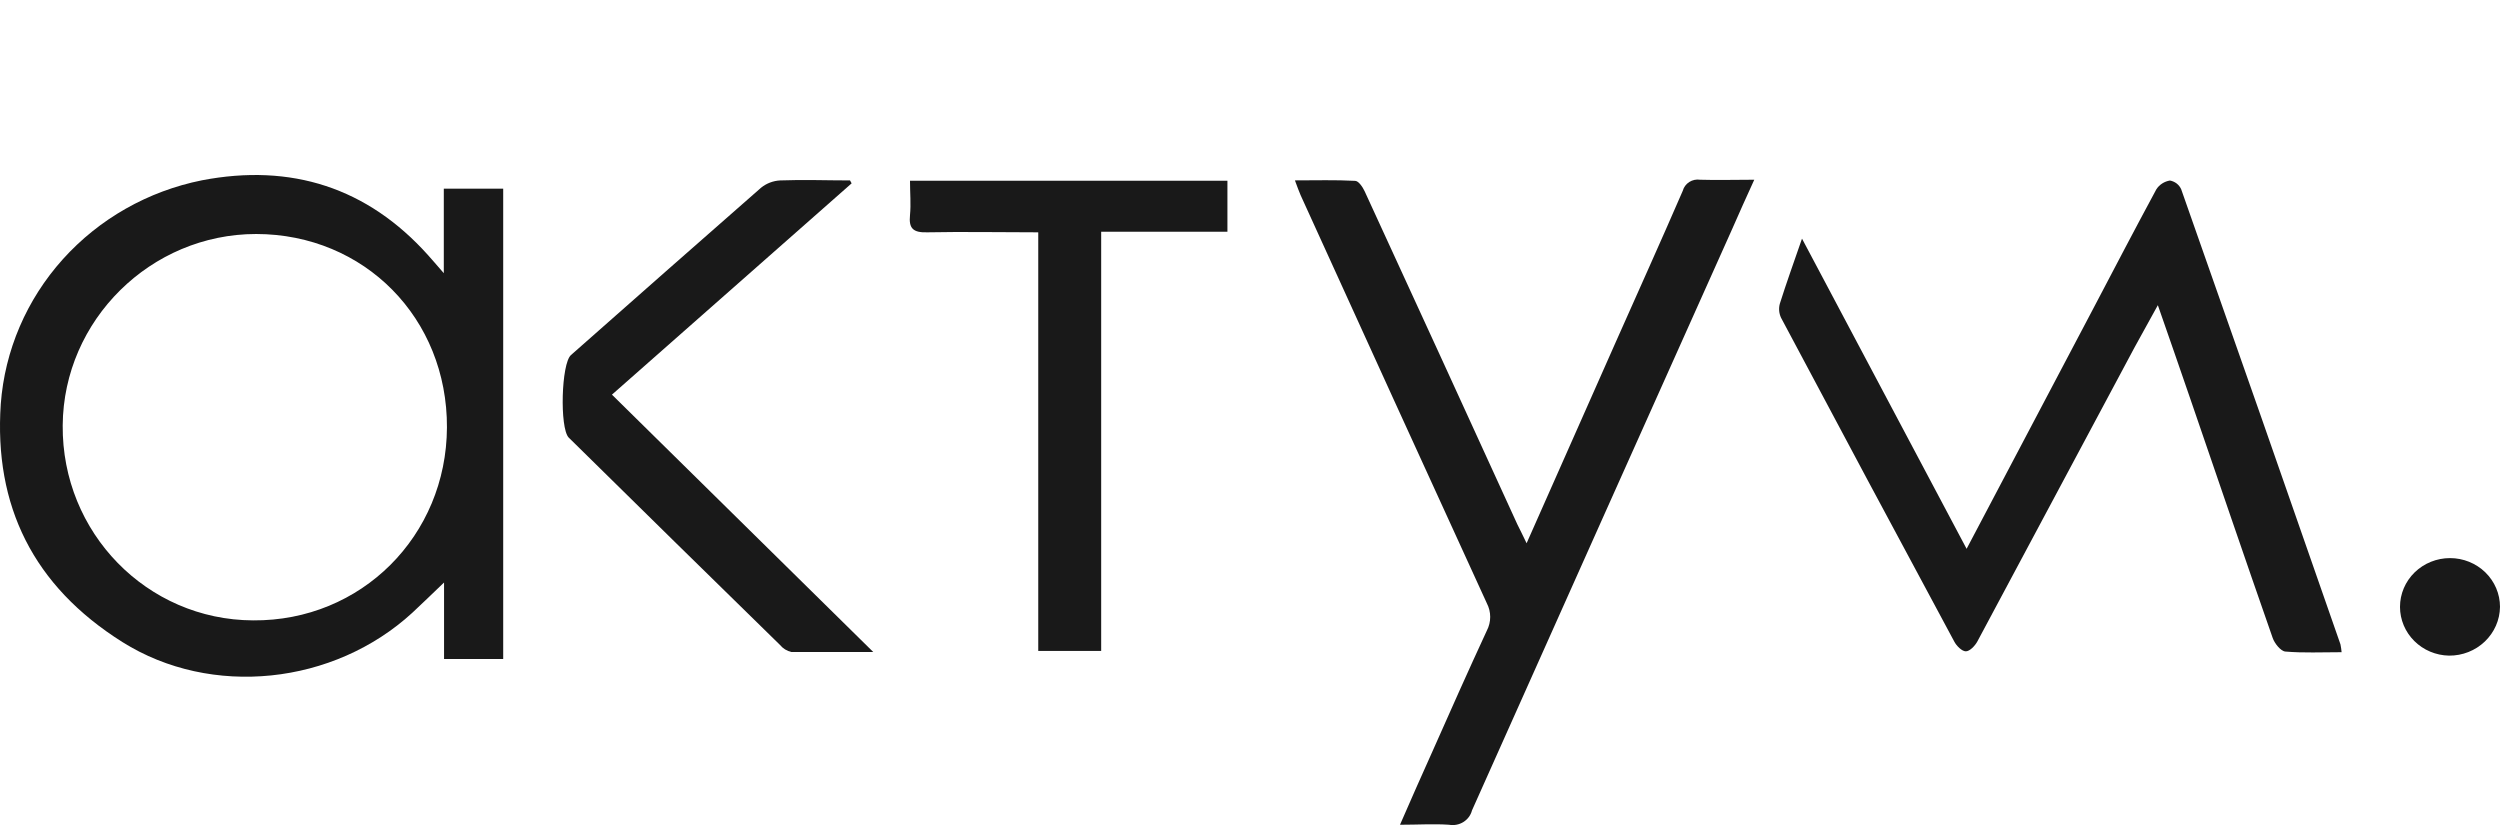
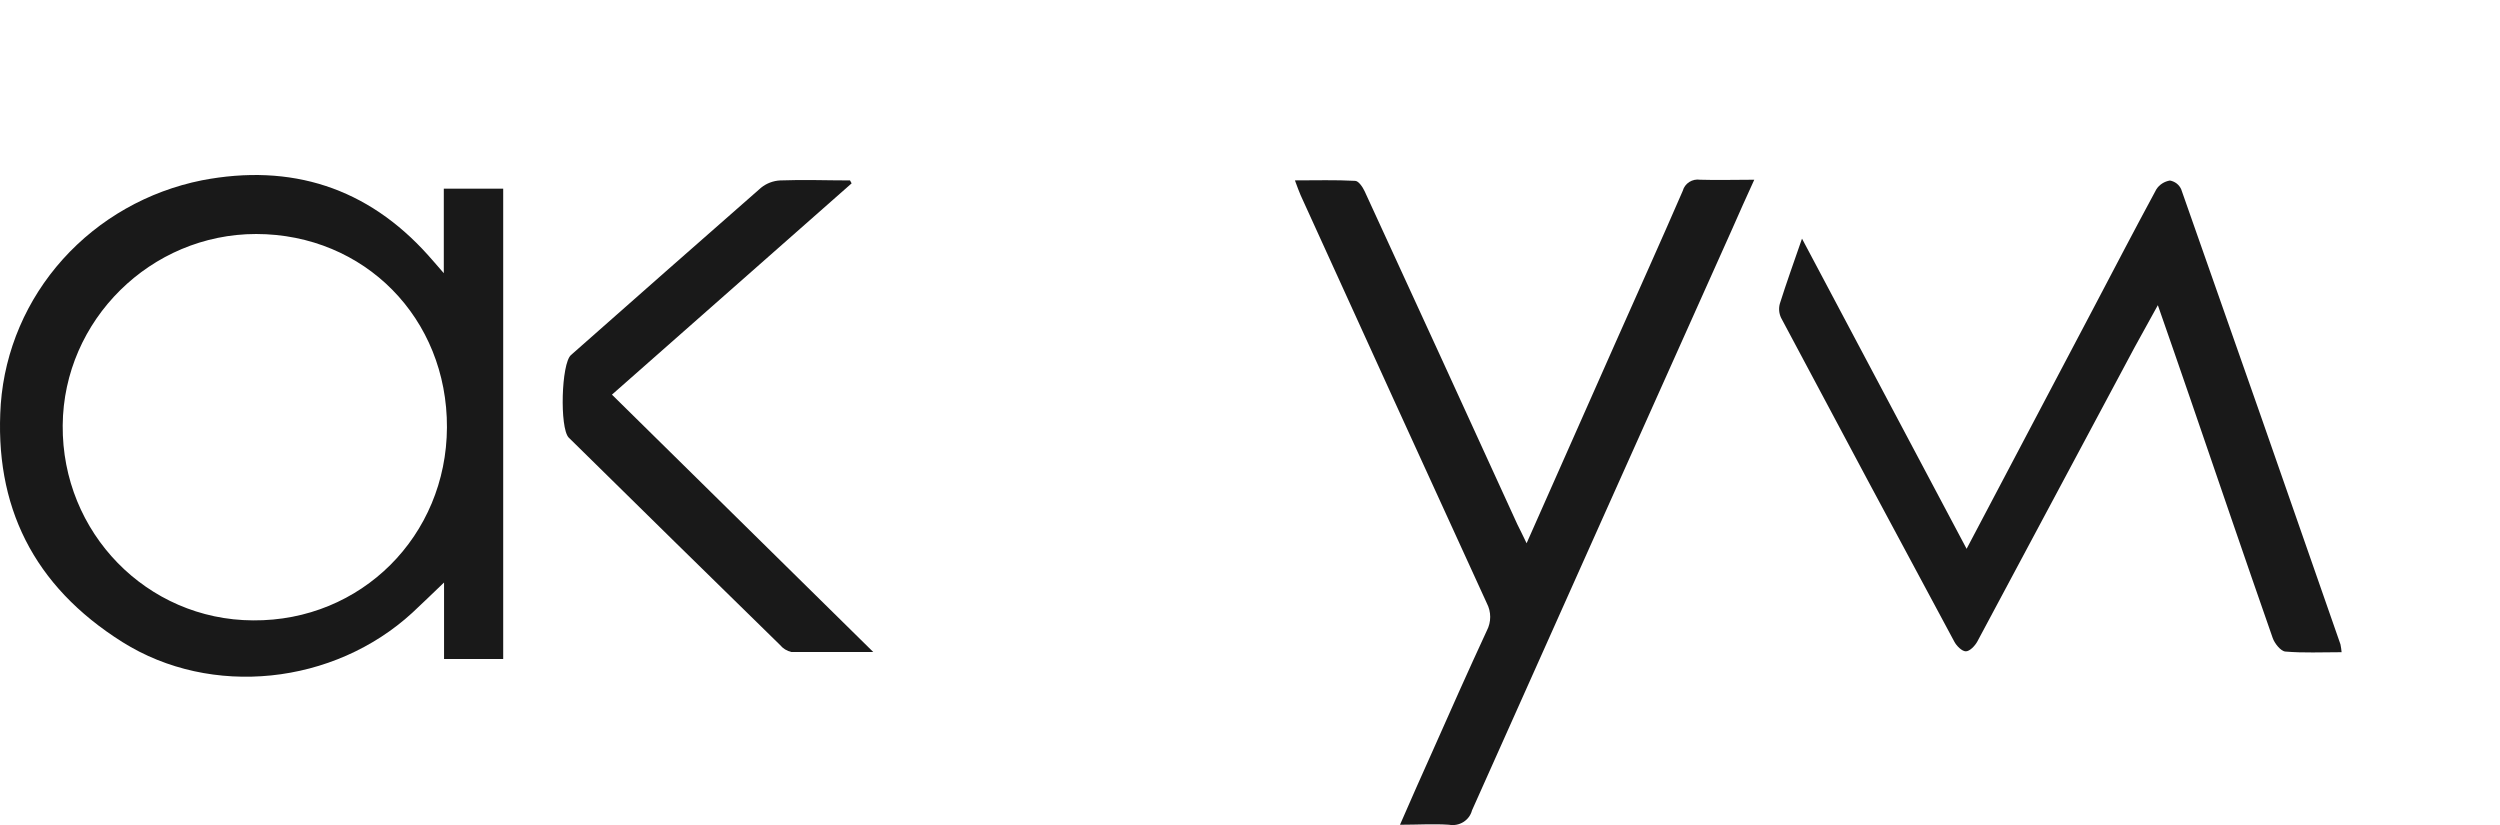
<svg xmlns="http://www.w3.org/2000/svg" width="100" height="33" viewBox="0 0 100 33" fill="none">
  <g clip-path="url(#clip0_137_848)">
    <path d="M17.752 10.927V7.546H20.128V26.359H17.762V23.3C17.268 23.771 16.885 24.148 16.491 24.512C13.351 27.392 8.455 27.922 4.891 25.679C1.328 23.436 -0.246 20.228 0.031 16.161C0.19 14.018 1.062 11.984 2.514 10.369C3.967 8.754 5.92 7.645 8.078 7.212C11.648 6.526 14.698 7.504 17.122 10.206C17.295 10.397 17.462 10.596 17.752 10.927ZM17.878 17.104C17.898 12.731 14.582 9.367 10.248 9.36C6.031 9.36 2.541 12.803 2.508 17.013C2.471 21.307 5.875 24.798 10.121 24.815C14.448 24.85 17.862 21.437 17.878 17.091V17.104Z" fill="#191919" />
    <path d="M93.664 26.088C92.868 26.088 92.138 26.124 91.414 26.062C91.228 26.046 90.984 25.737 90.908 25.52C89.794 22.334 88.707 19.141 87.611 15.949C87.197 14.74 86.774 13.53 86.314 12.207C85.981 12.825 85.671 13.358 85.381 13.898C83.287 17.818 81.192 21.739 79.094 25.659C79.001 25.832 78.79 26.053 78.634 26.053C78.477 26.053 78.26 25.835 78.171 25.663C75.85 21.352 73.541 17.036 71.244 12.715C71.159 12.537 71.141 12.335 71.194 12.146C71.454 11.32 71.75 10.501 72.08 9.545L78.664 21.953L83.737 12.331C84.571 10.741 85.404 9.148 86.254 7.572C86.314 7.479 86.394 7.4 86.487 7.34C86.581 7.279 86.687 7.239 86.797 7.221C86.896 7.239 86.988 7.28 87.067 7.34C87.145 7.401 87.207 7.479 87.247 7.569C89.385 13.637 91.509 19.705 93.618 25.773C93.639 25.877 93.655 25.983 93.664 26.088Z" fill="#191919" />
    <path d="M61.064 21.73L64.617 13.713C65.517 11.684 66.431 9.663 67.311 7.631C67.35 7.487 67.443 7.362 67.571 7.28C67.699 7.199 67.853 7.166 68.004 7.189C68.687 7.211 69.371 7.189 70.171 7.189C69.838 7.907 69.561 8.544 69.278 9.181C65.806 16.925 62.341 24.669 58.88 32.415C58.831 32.607 58.708 32.773 58.537 32.88C58.366 32.987 58.16 33.026 57.96 32.99C57.34 32.948 56.714 32.99 56 32.99C56.447 31.973 56.864 31.011 57.294 30.065C58.014 28.439 58.73 26.83 59.474 25.224C59.562 25.055 59.608 24.868 59.608 24.678C59.608 24.488 59.562 24.301 59.474 24.132C56.985 18.697 54.502 13.257 52.027 7.813C51.953 7.647 51.9 7.488 51.797 7.215C52.644 7.215 53.427 7.192 54.204 7.234C54.34 7.234 54.507 7.481 54.584 7.647C56.626 12.083 58.663 16.526 60.694 20.975C60.791 21.17 60.901 21.388 61.064 21.73Z" fill="#191919" />
-     <path d="M41.53 9.293C39.99 9.293 38.53 9.264 37.087 9.293C36.52 9.309 36.346 9.133 36.4 8.604C36.443 8.165 36.4 7.716 36.4 7.229H49.097V9.27H44.047V26.038H41.53V9.293Z" fill="#191919" />
    <path d="M34.065 7.334L24.478 15.786L34.931 26.081C33.765 26.081 32.708 26.081 31.655 26.081C31.476 26.039 31.316 25.939 31.201 25.799C28.392 23.053 25.588 20.3 22.788 17.542C22.772 17.529 22.757 17.515 22.744 17.499C22.384 17.106 22.451 14.544 22.838 14.203C25.369 11.966 27.903 9.735 30.441 7.51C30.657 7.335 30.924 7.232 31.205 7.217C32.138 7.181 33.071 7.217 34.001 7.217L34.065 7.334Z" fill="#191919" />
-     <path d="M96 24.275C96 23.757 96.211 23.261 96.586 22.895C96.961 22.53 97.47 22.324 98 22.324C98.531 22.324 99.039 22.53 99.414 22.895C99.789 23.261 100 23.757 100 24.275C99.994 24.797 99.776 25.295 99.393 25.661C99.011 26.027 98.496 26.23 97.96 26.225C97.437 26.215 96.938 26.005 96.572 25.64C96.205 25.276 96 24.785 96 24.275Z" fill="#191919" />
  </g>
  <defs>
    <clipPath id="clip0_137_848">
      <rect width="100" height="33" fill="white" />
    </clipPath>
  </defs>
</svg>